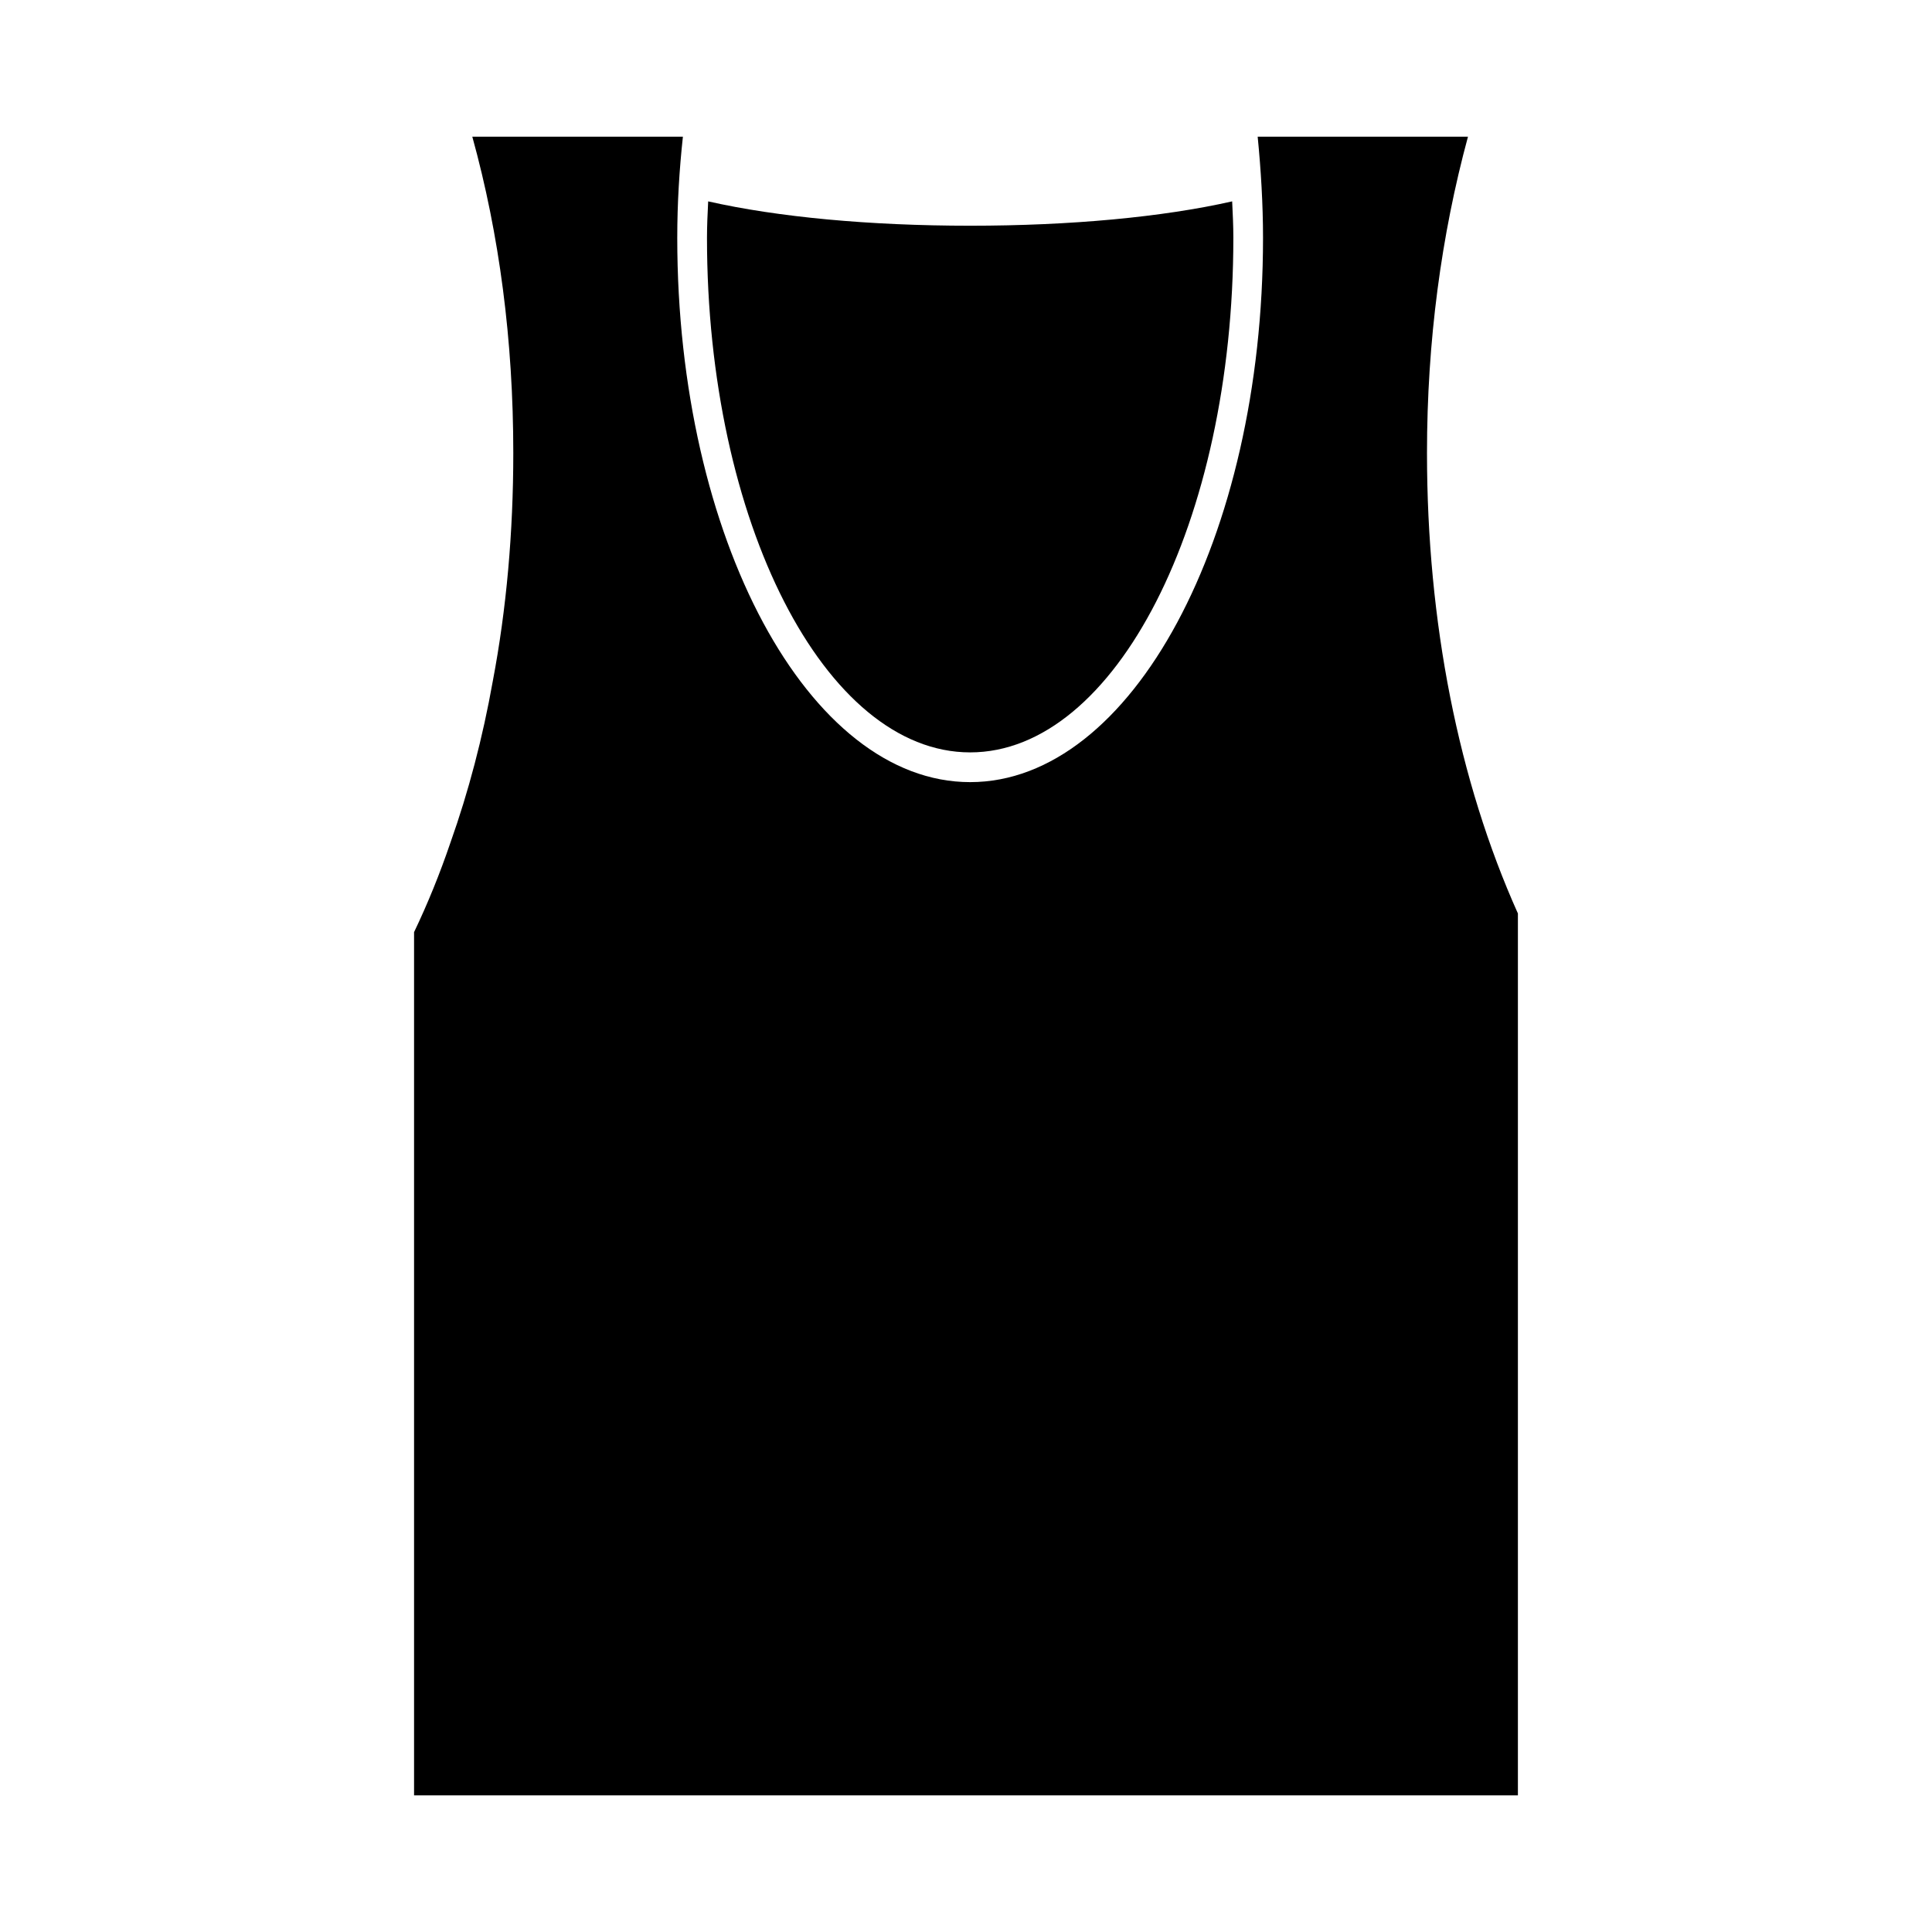
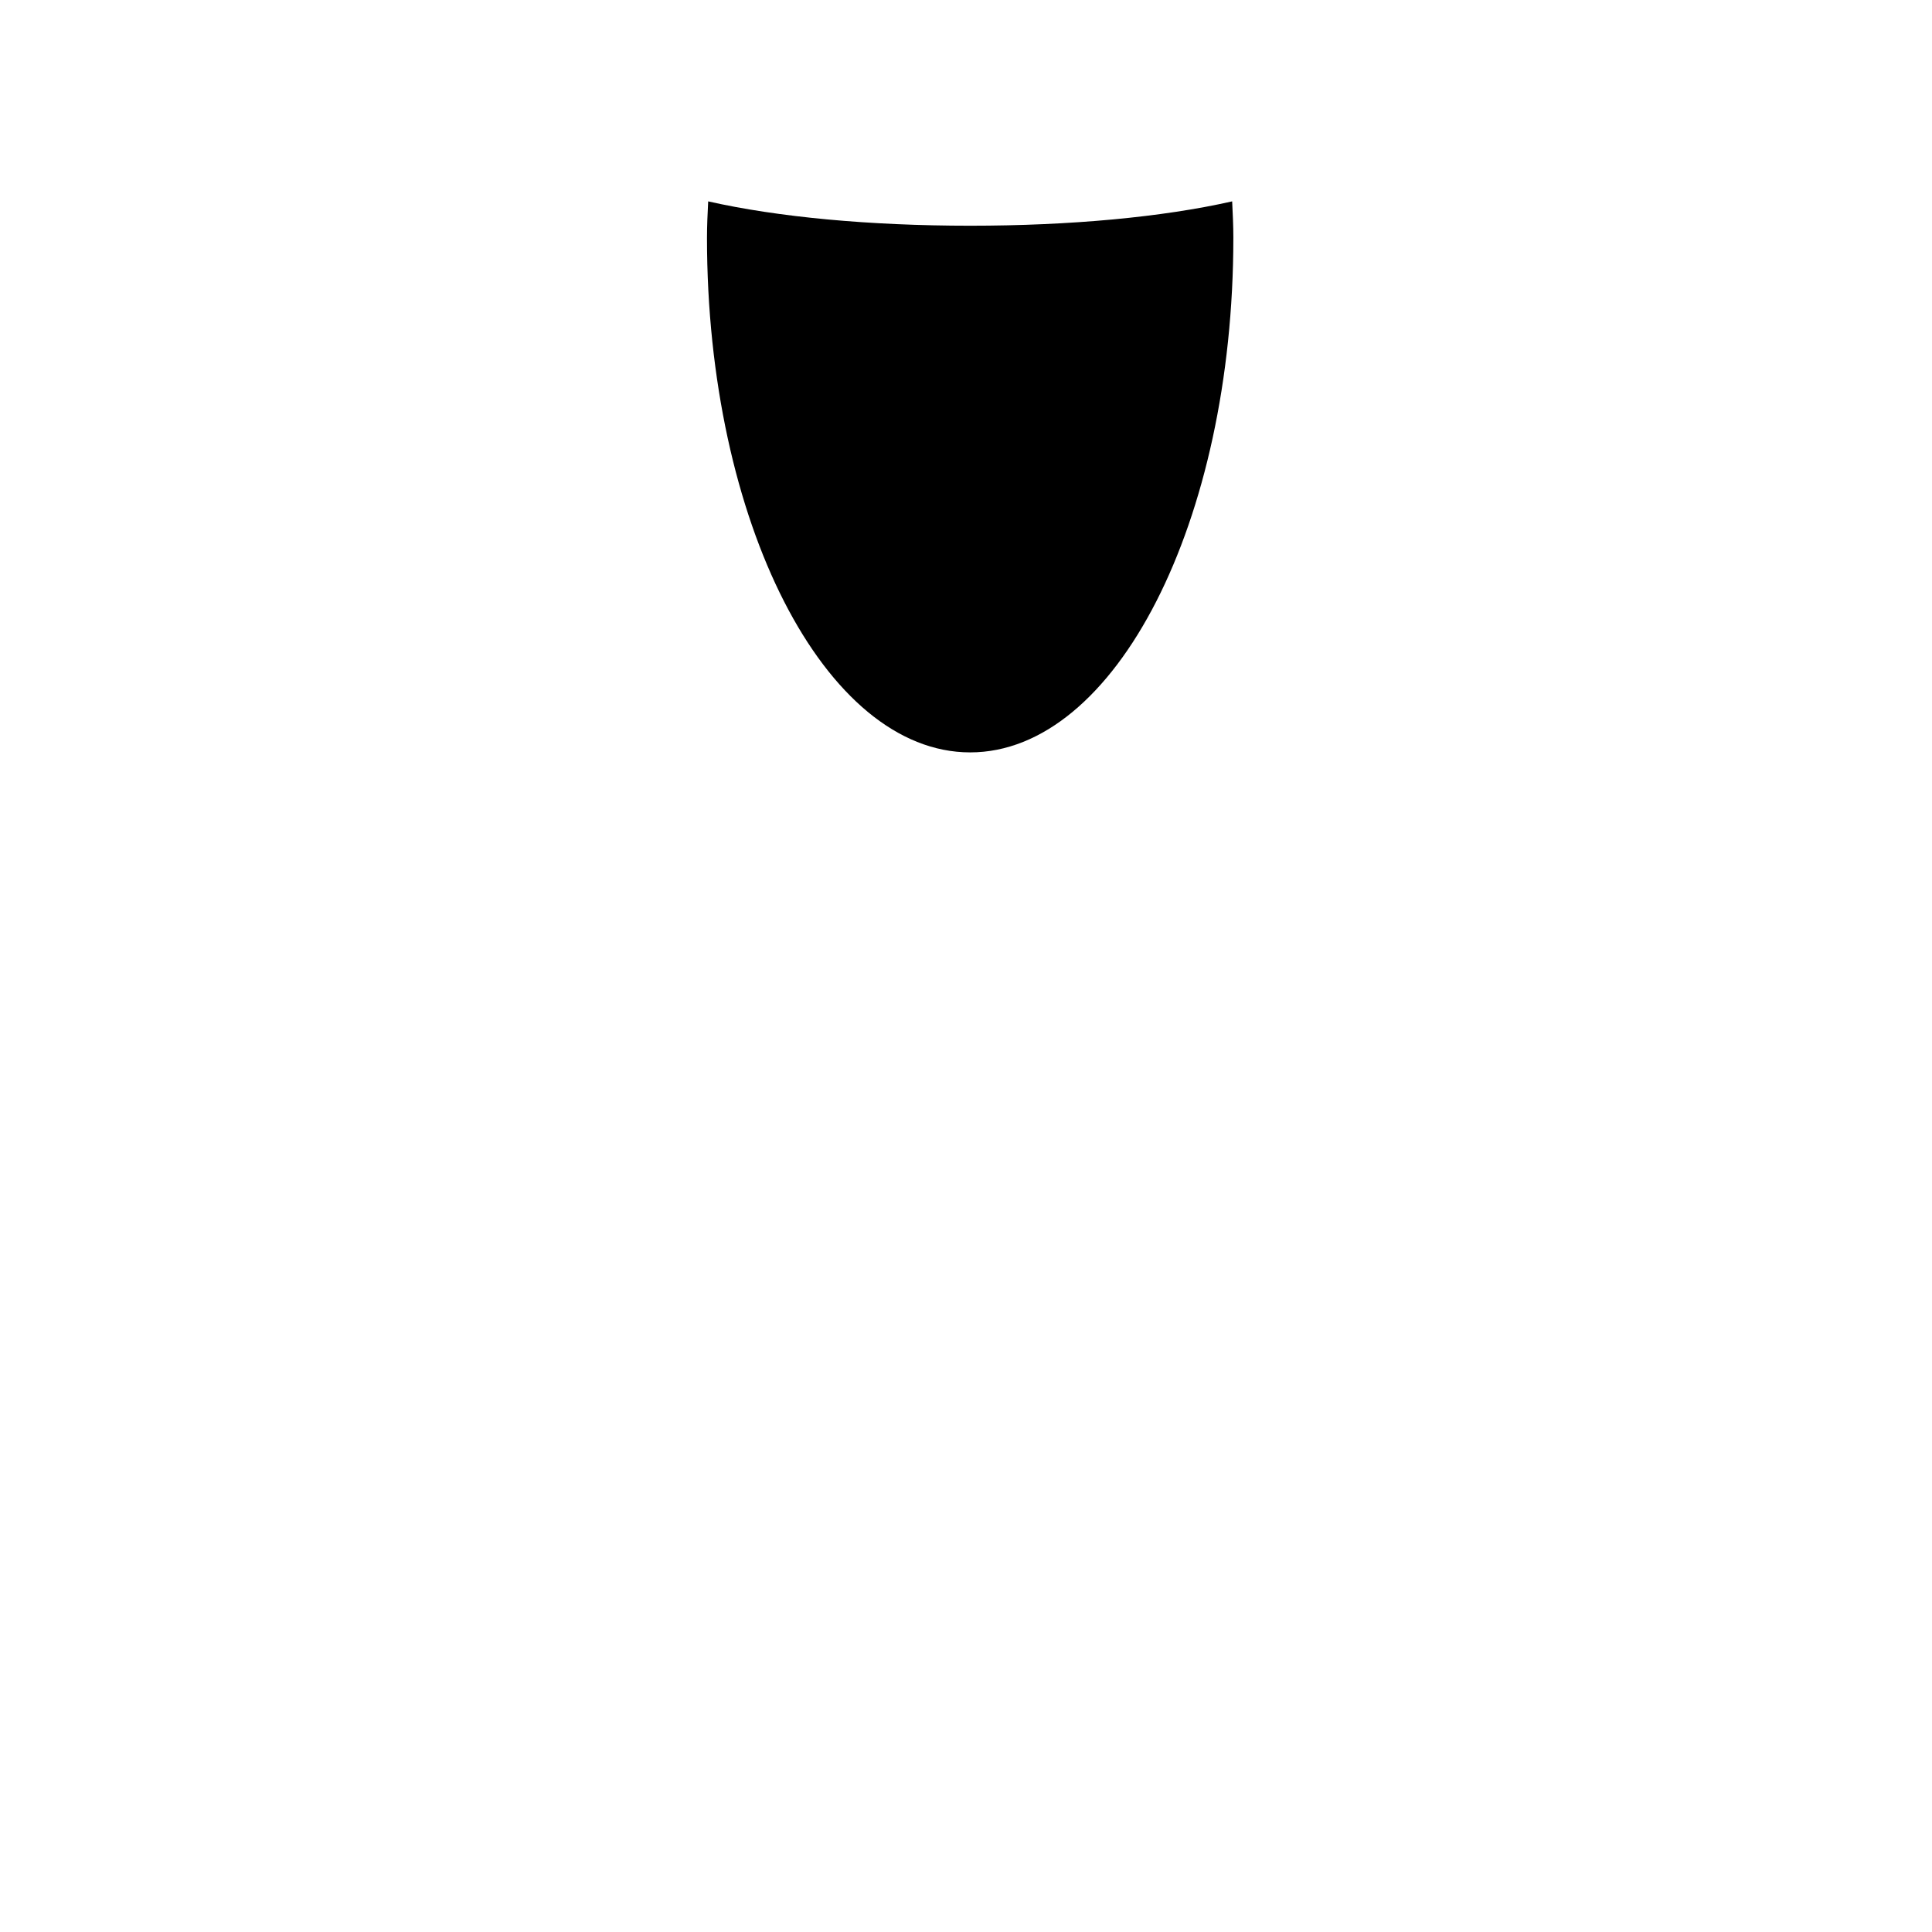
<svg xmlns="http://www.w3.org/2000/svg" fill="#000000" width="800px" height="800px" version="1.1" viewBox="144 144 512 512">
  <g>
    <path d="m470.85 207.05c0 75.18-31.25 136.34-69.746 136.34-38.496 0-69.746-61.164-69.746-136.34 0-3.227 0.156-6.453 0.316-9.684 18.422 4.172 42.824 6.453 69.43 6.453 26.609 0 51.012-2.281 69.43-6.453 0.156 3.231 0.316 6.457 0.316 9.684z" />
-     <path d="m546.26 386.07v233.72h-292.53v-228.76c3.621-7.559 6.848-15.508 9.684-23.852 4.723-13.305 8.5-27.629 11.18-42.668 3.621-19.051 5.434-39.438 5.434-60.457 0-29.836-3.699-57.938-10.863-83.836h55.812c-0.945 8.738-1.496 17.633-1.496 26.844 0 79.508 34.793 144.21 77.617 144.21 42.824 0 77.617-64.707 77.617-144.21 0-8.973-0.551-18.027-1.418-26.844h55.734c-7.086 26.137-10.863 54.238-10.863 83.836 0 44.793 8.344 86.91 24.09 122.02z" />
  </g>
</svg>